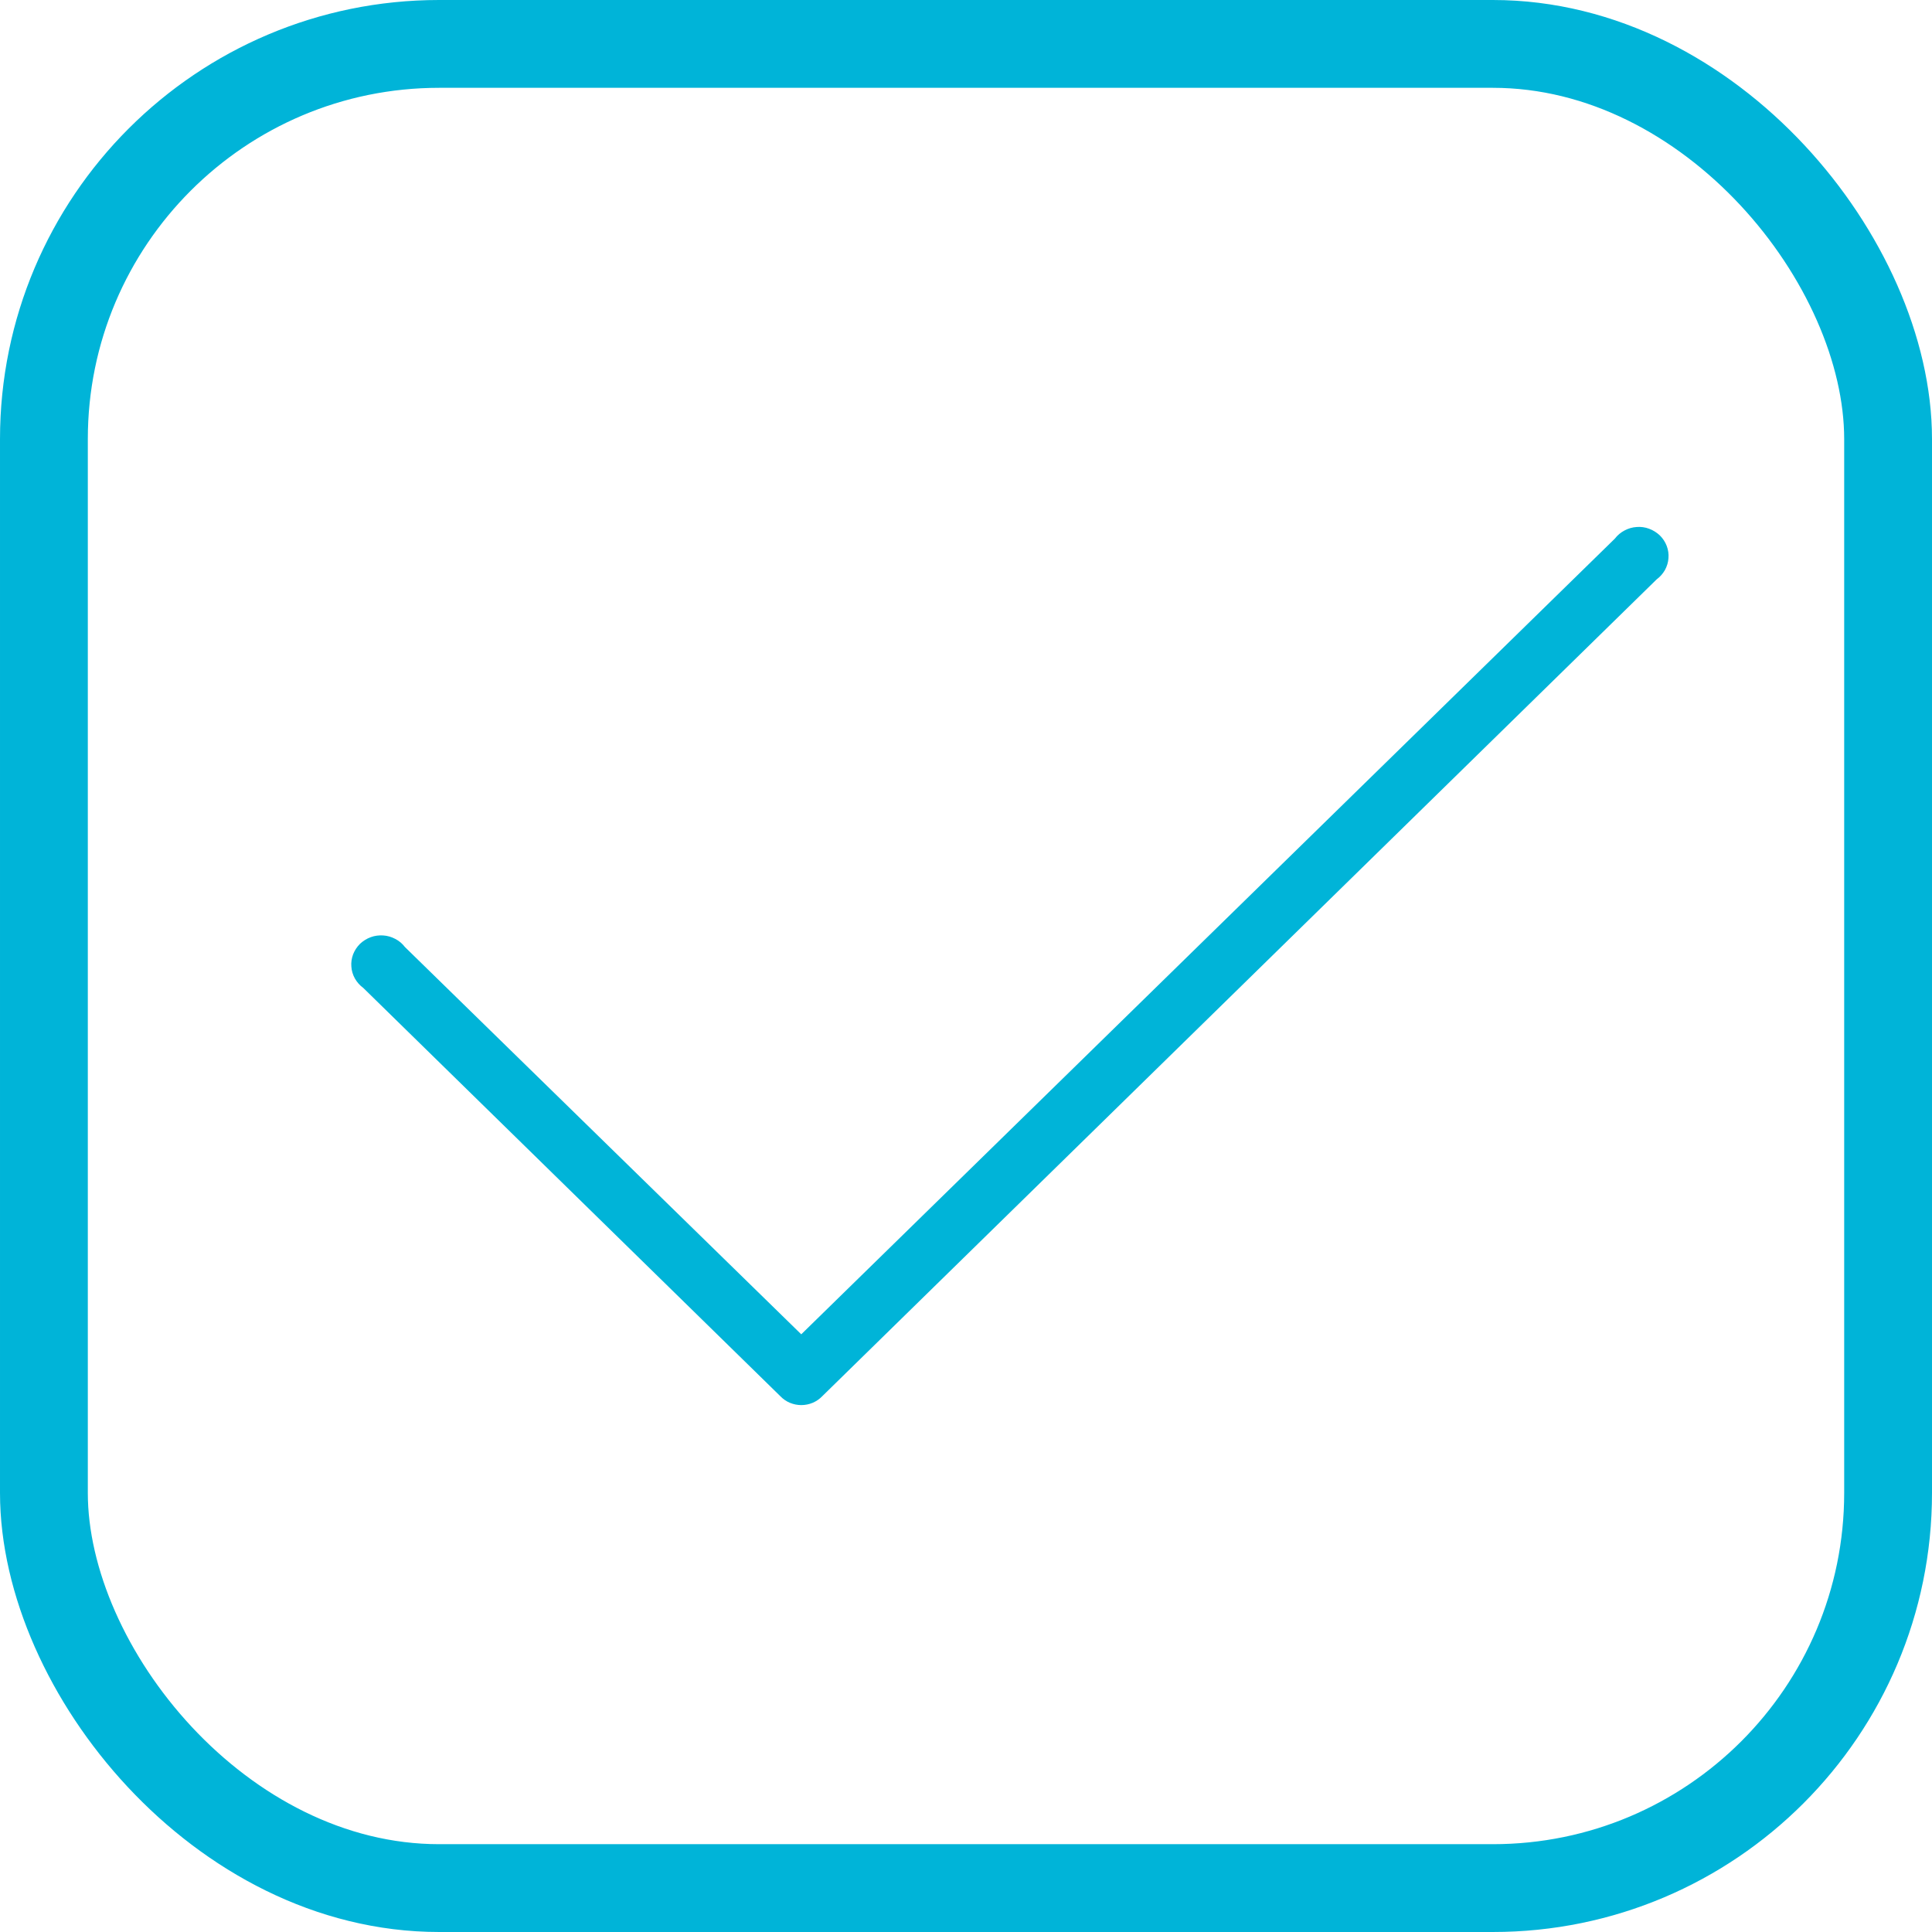
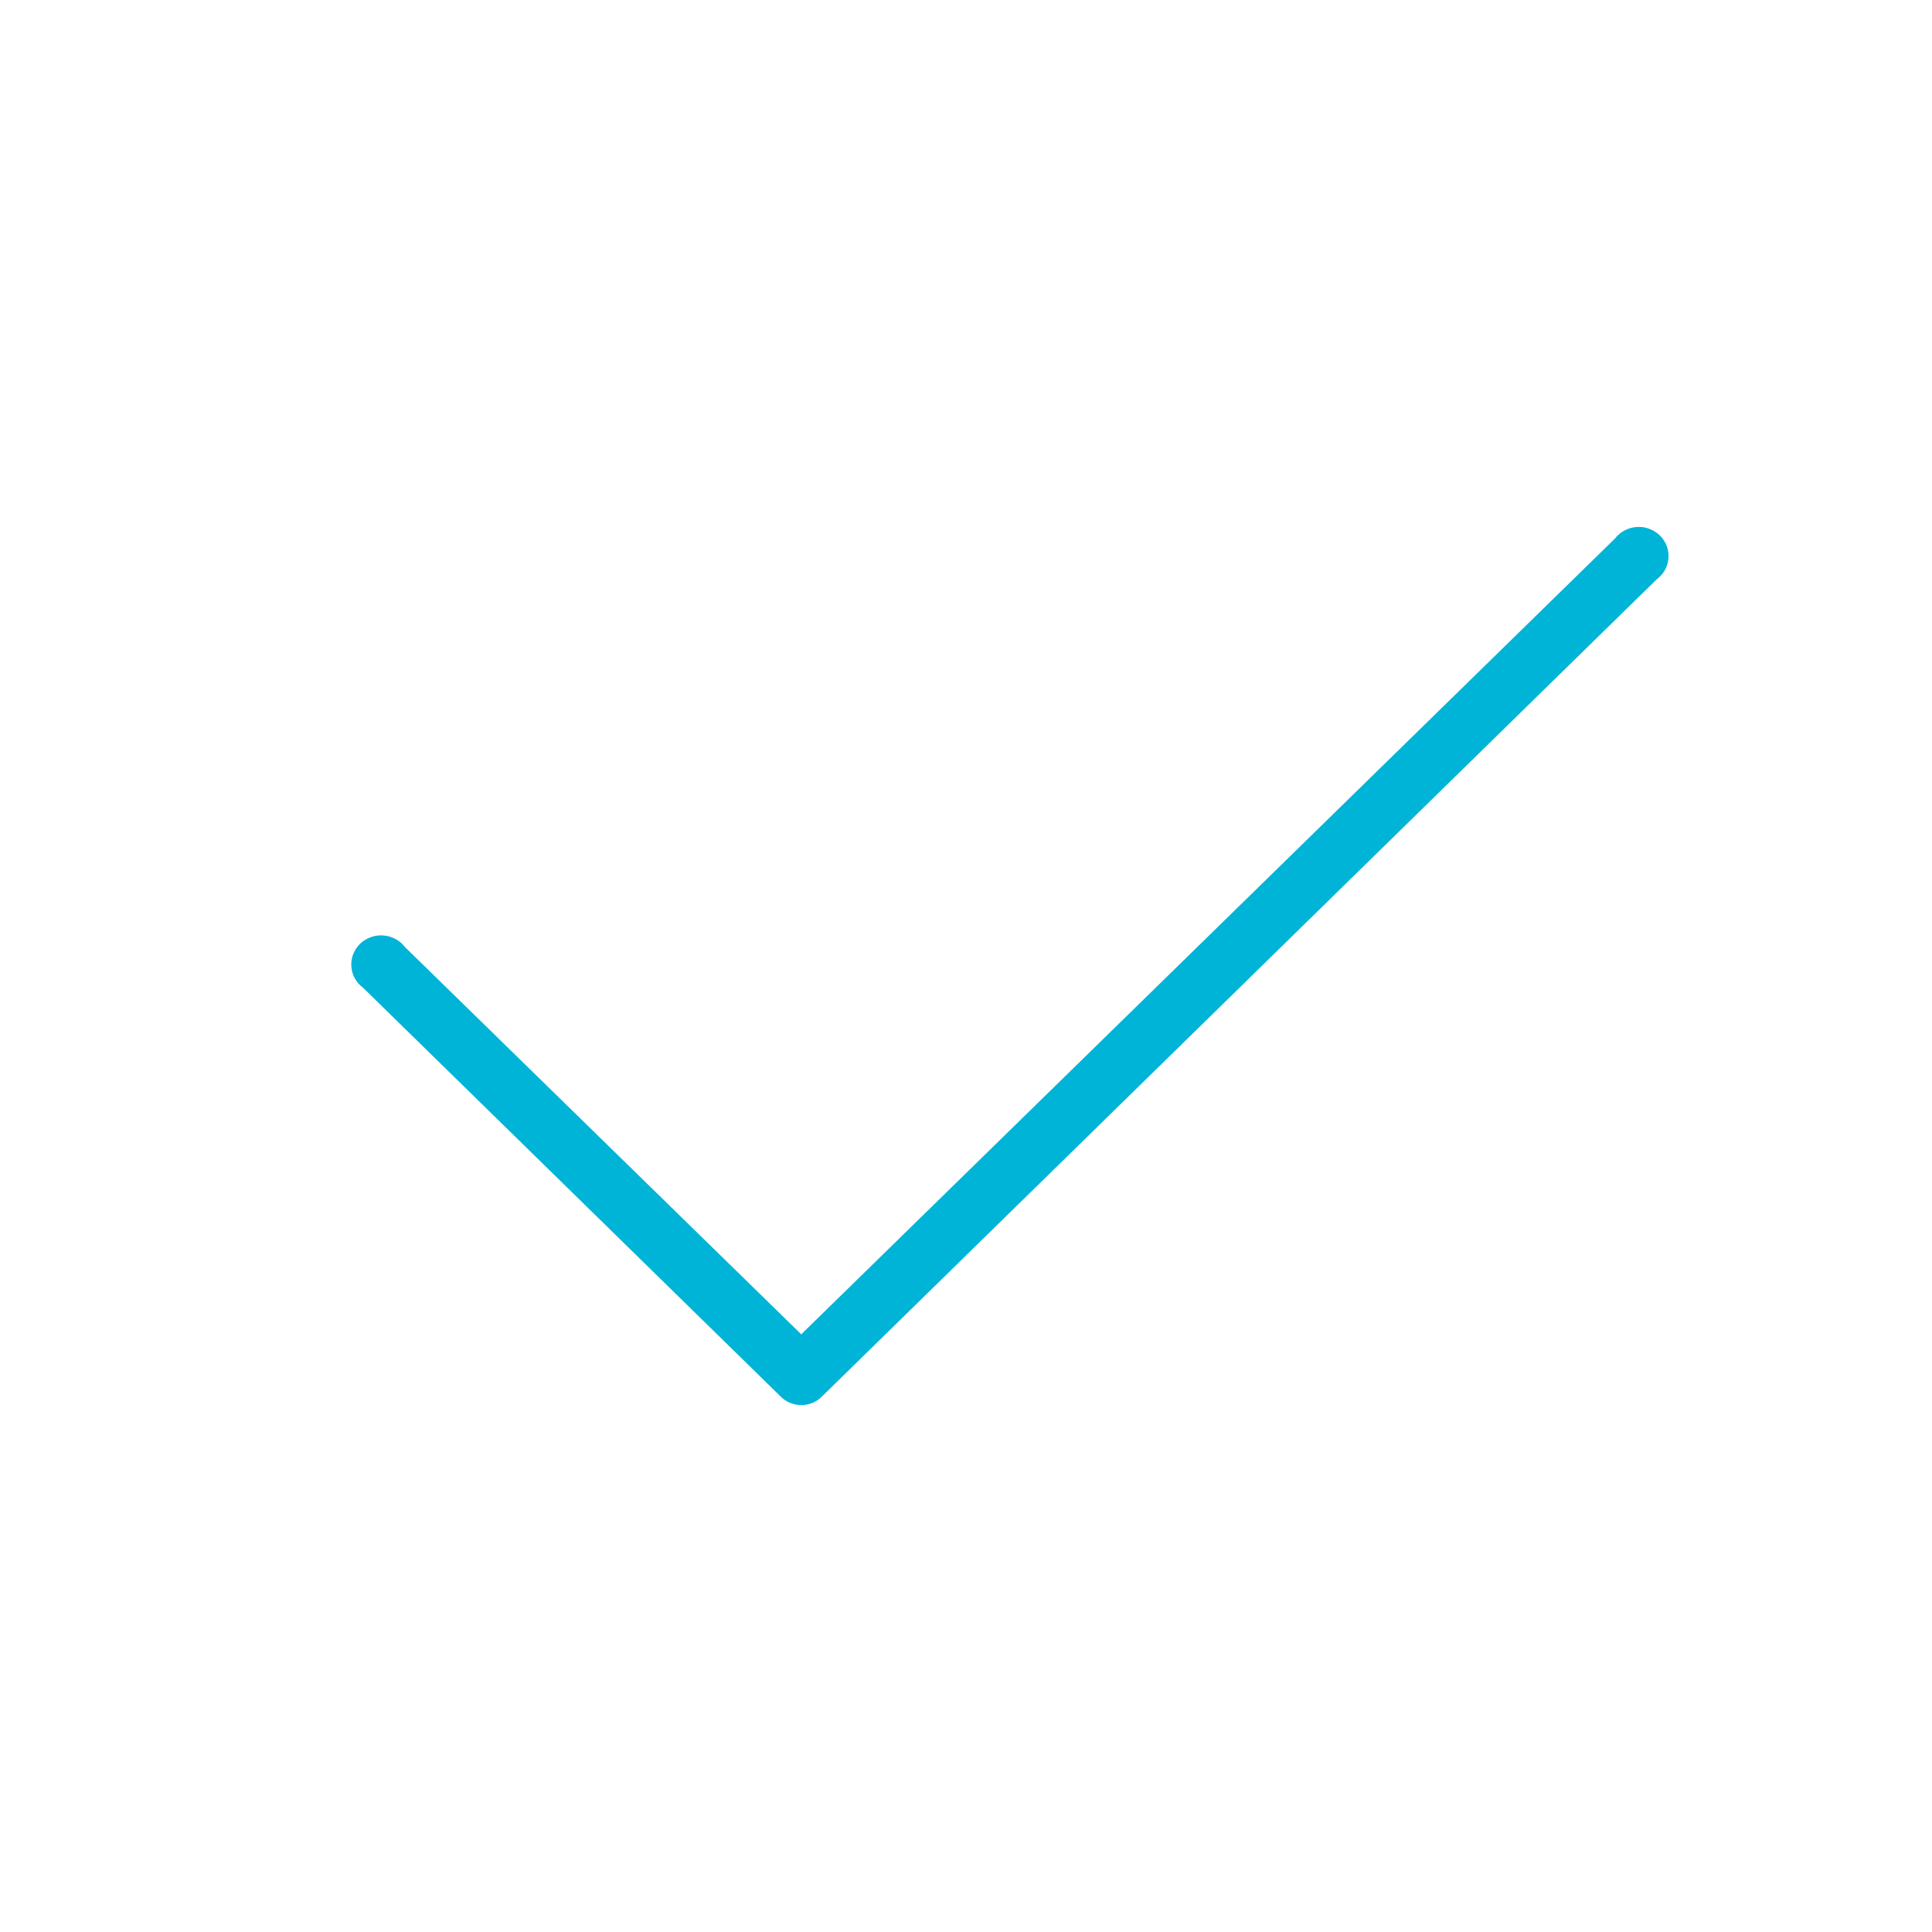
<svg xmlns="http://www.w3.org/2000/svg" width="22" height="22" viewBox="0 0 22 22" fill="none">
  <path d="M9.124 16C9.08 16 9.036 15.991 8.995 15.974C8.954 15.957 8.918 15.932 8.887 15.9L4.136 11.249C4.097 11.221 4.065 11.184 4.041 11.142C4.018 11.101 4.004 11.054 4.001 11.007C3.997 10.96 4.004 10.912 4.021 10.867C4.038 10.823 4.065 10.782 4.099 10.748C4.134 10.715 4.175 10.689 4.221 10.672C4.266 10.655 4.315 10.649 4.363 10.652C4.412 10.655 4.459 10.669 4.502 10.692C4.545 10.714 4.582 10.746 4.611 10.784L9.124 15.194L18.389 6.133C18.418 6.095 18.456 6.063 18.498 6.041C18.541 6.018 18.588 6.004 18.637 6.001C18.685 5.997 18.734 6.004 18.779 6.021C18.825 6.038 18.866 6.064 18.901 6.097C18.935 6.131 18.962 6.171 18.979 6.216C18.996 6.261 19.003 6.308 18.999 6.356C18.996 6.403 18.982 6.449 18.959 6.491C18.935 6.533 18.903 6.569 18.864 6.598L9.362 15.9C9.331 15.932 9.294 15.957 9.254 15.974C9.213 15.991 9.169 16 9.124 16Z" fill="#00B4D8" />
-   <rect x="0.5" y="0.5" width="21" height="21" rx="4.5" stroke="#00B4D8" />
</svg>